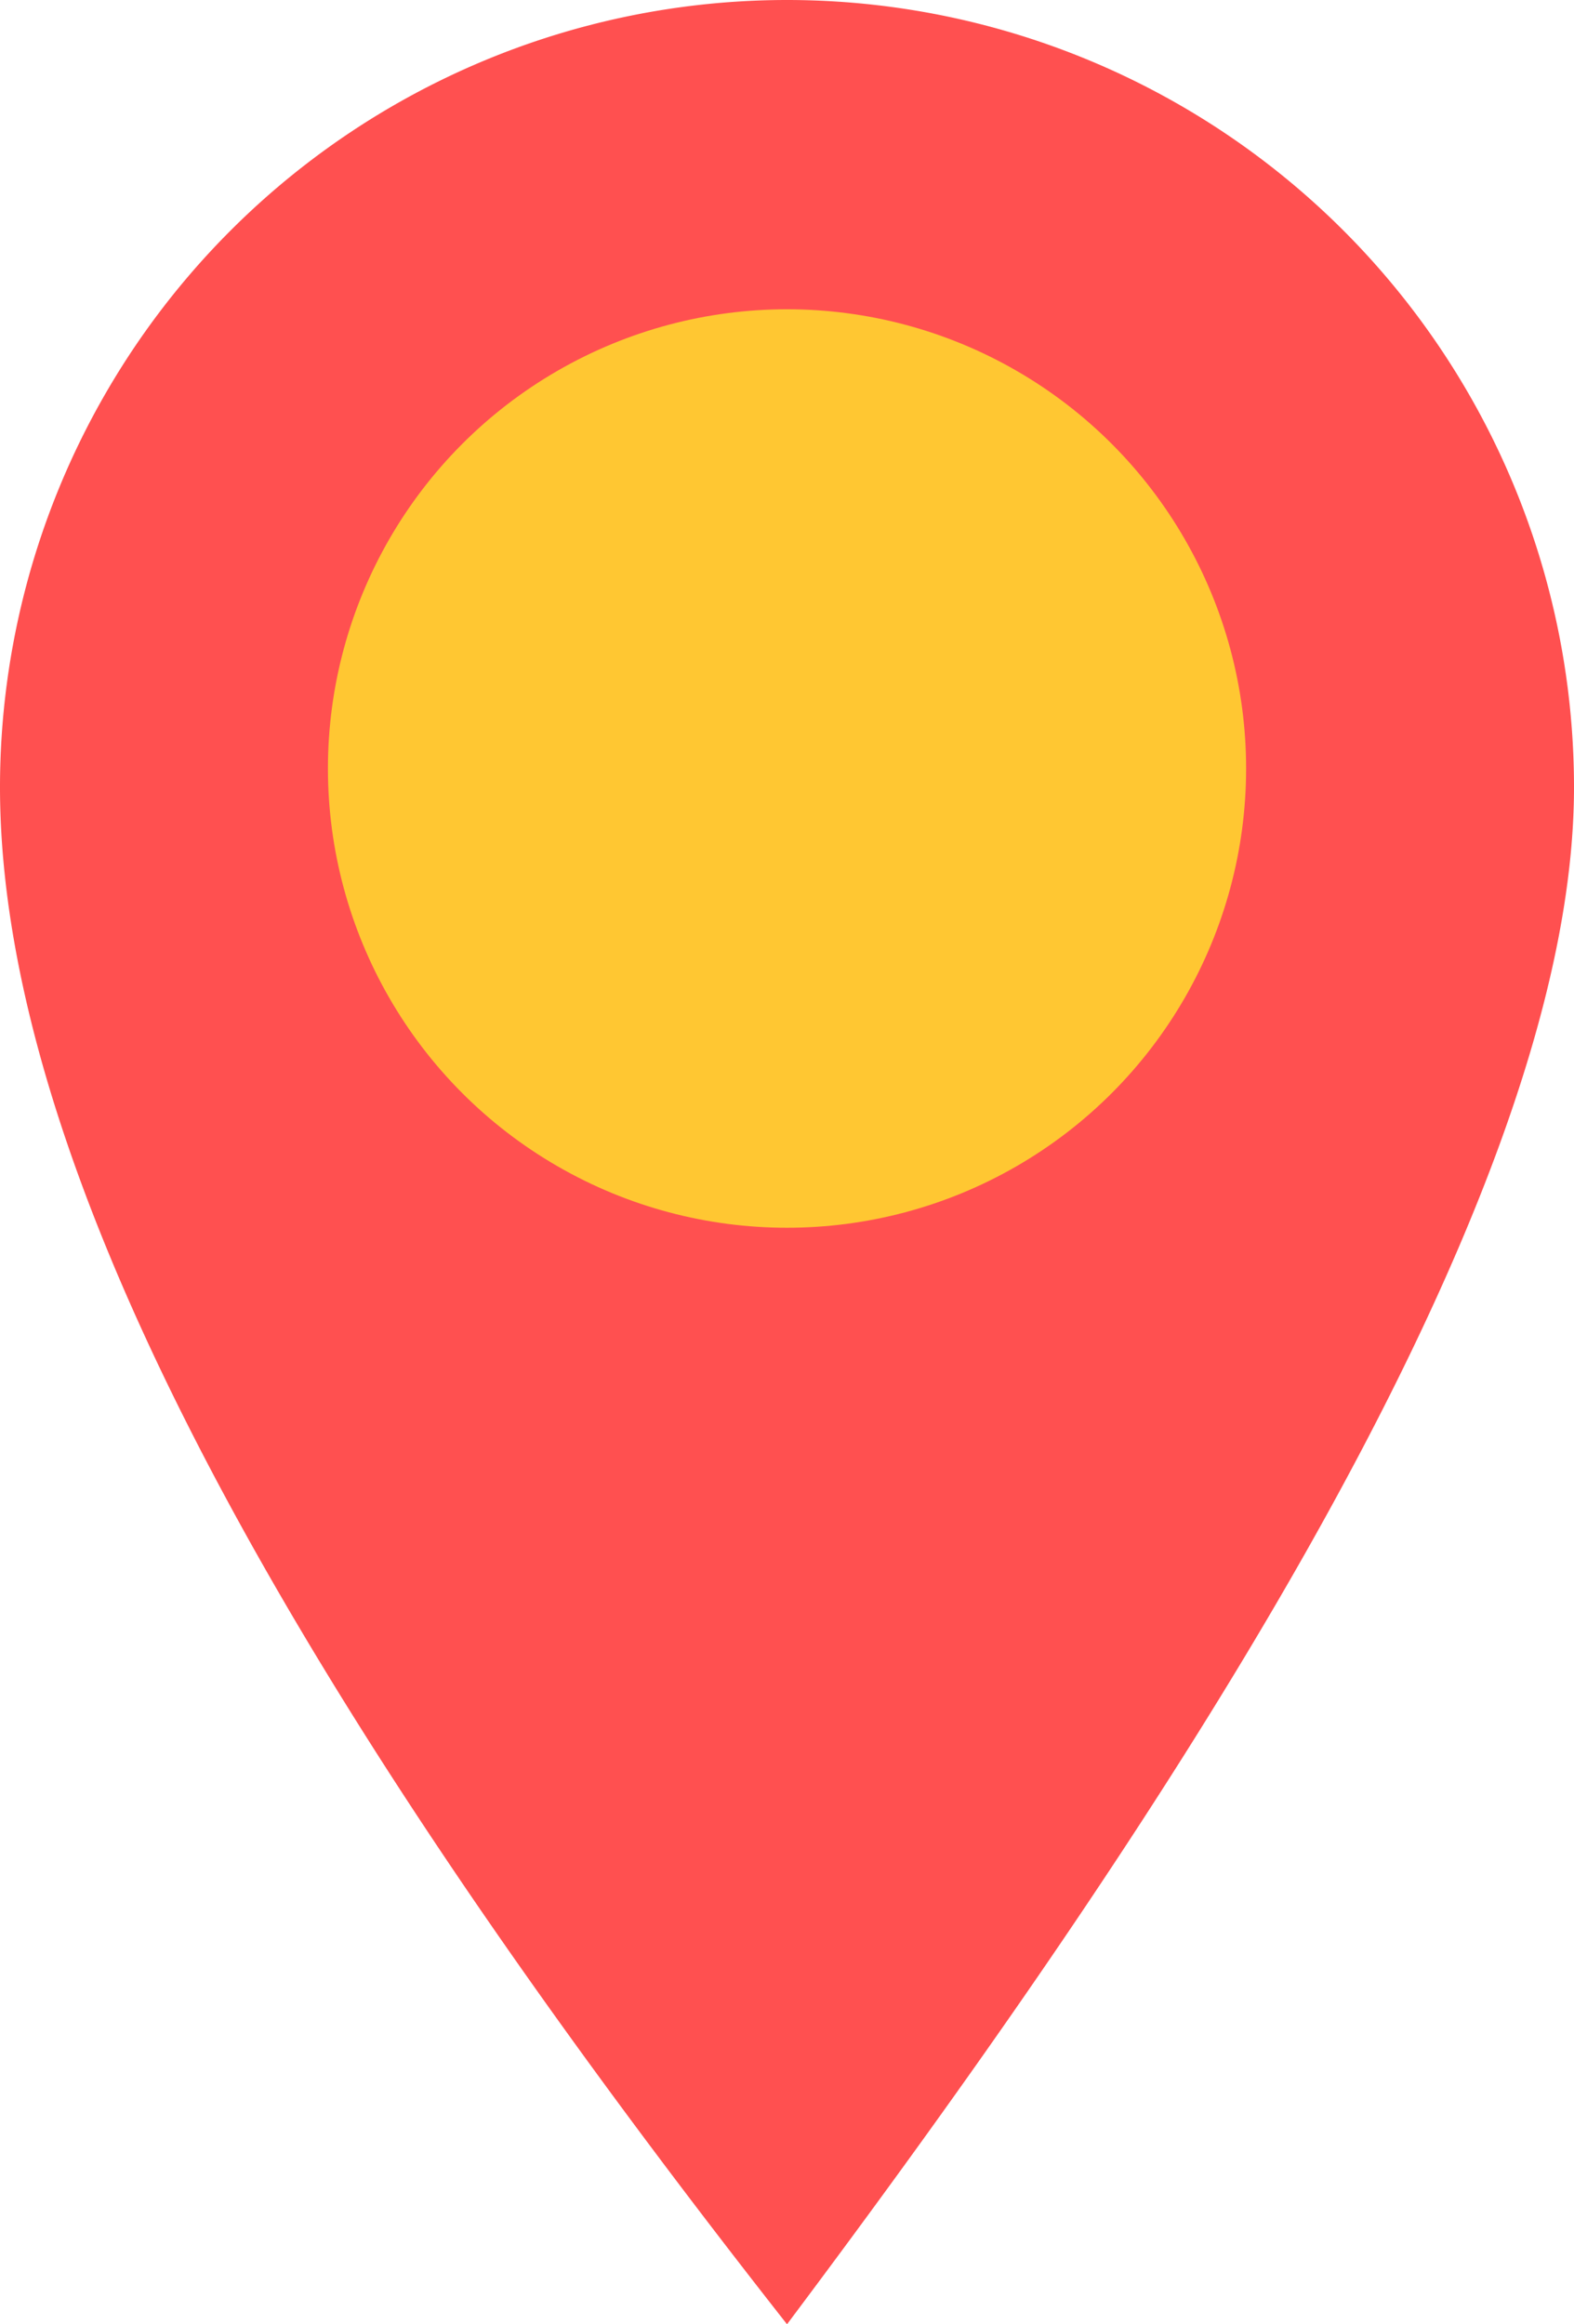
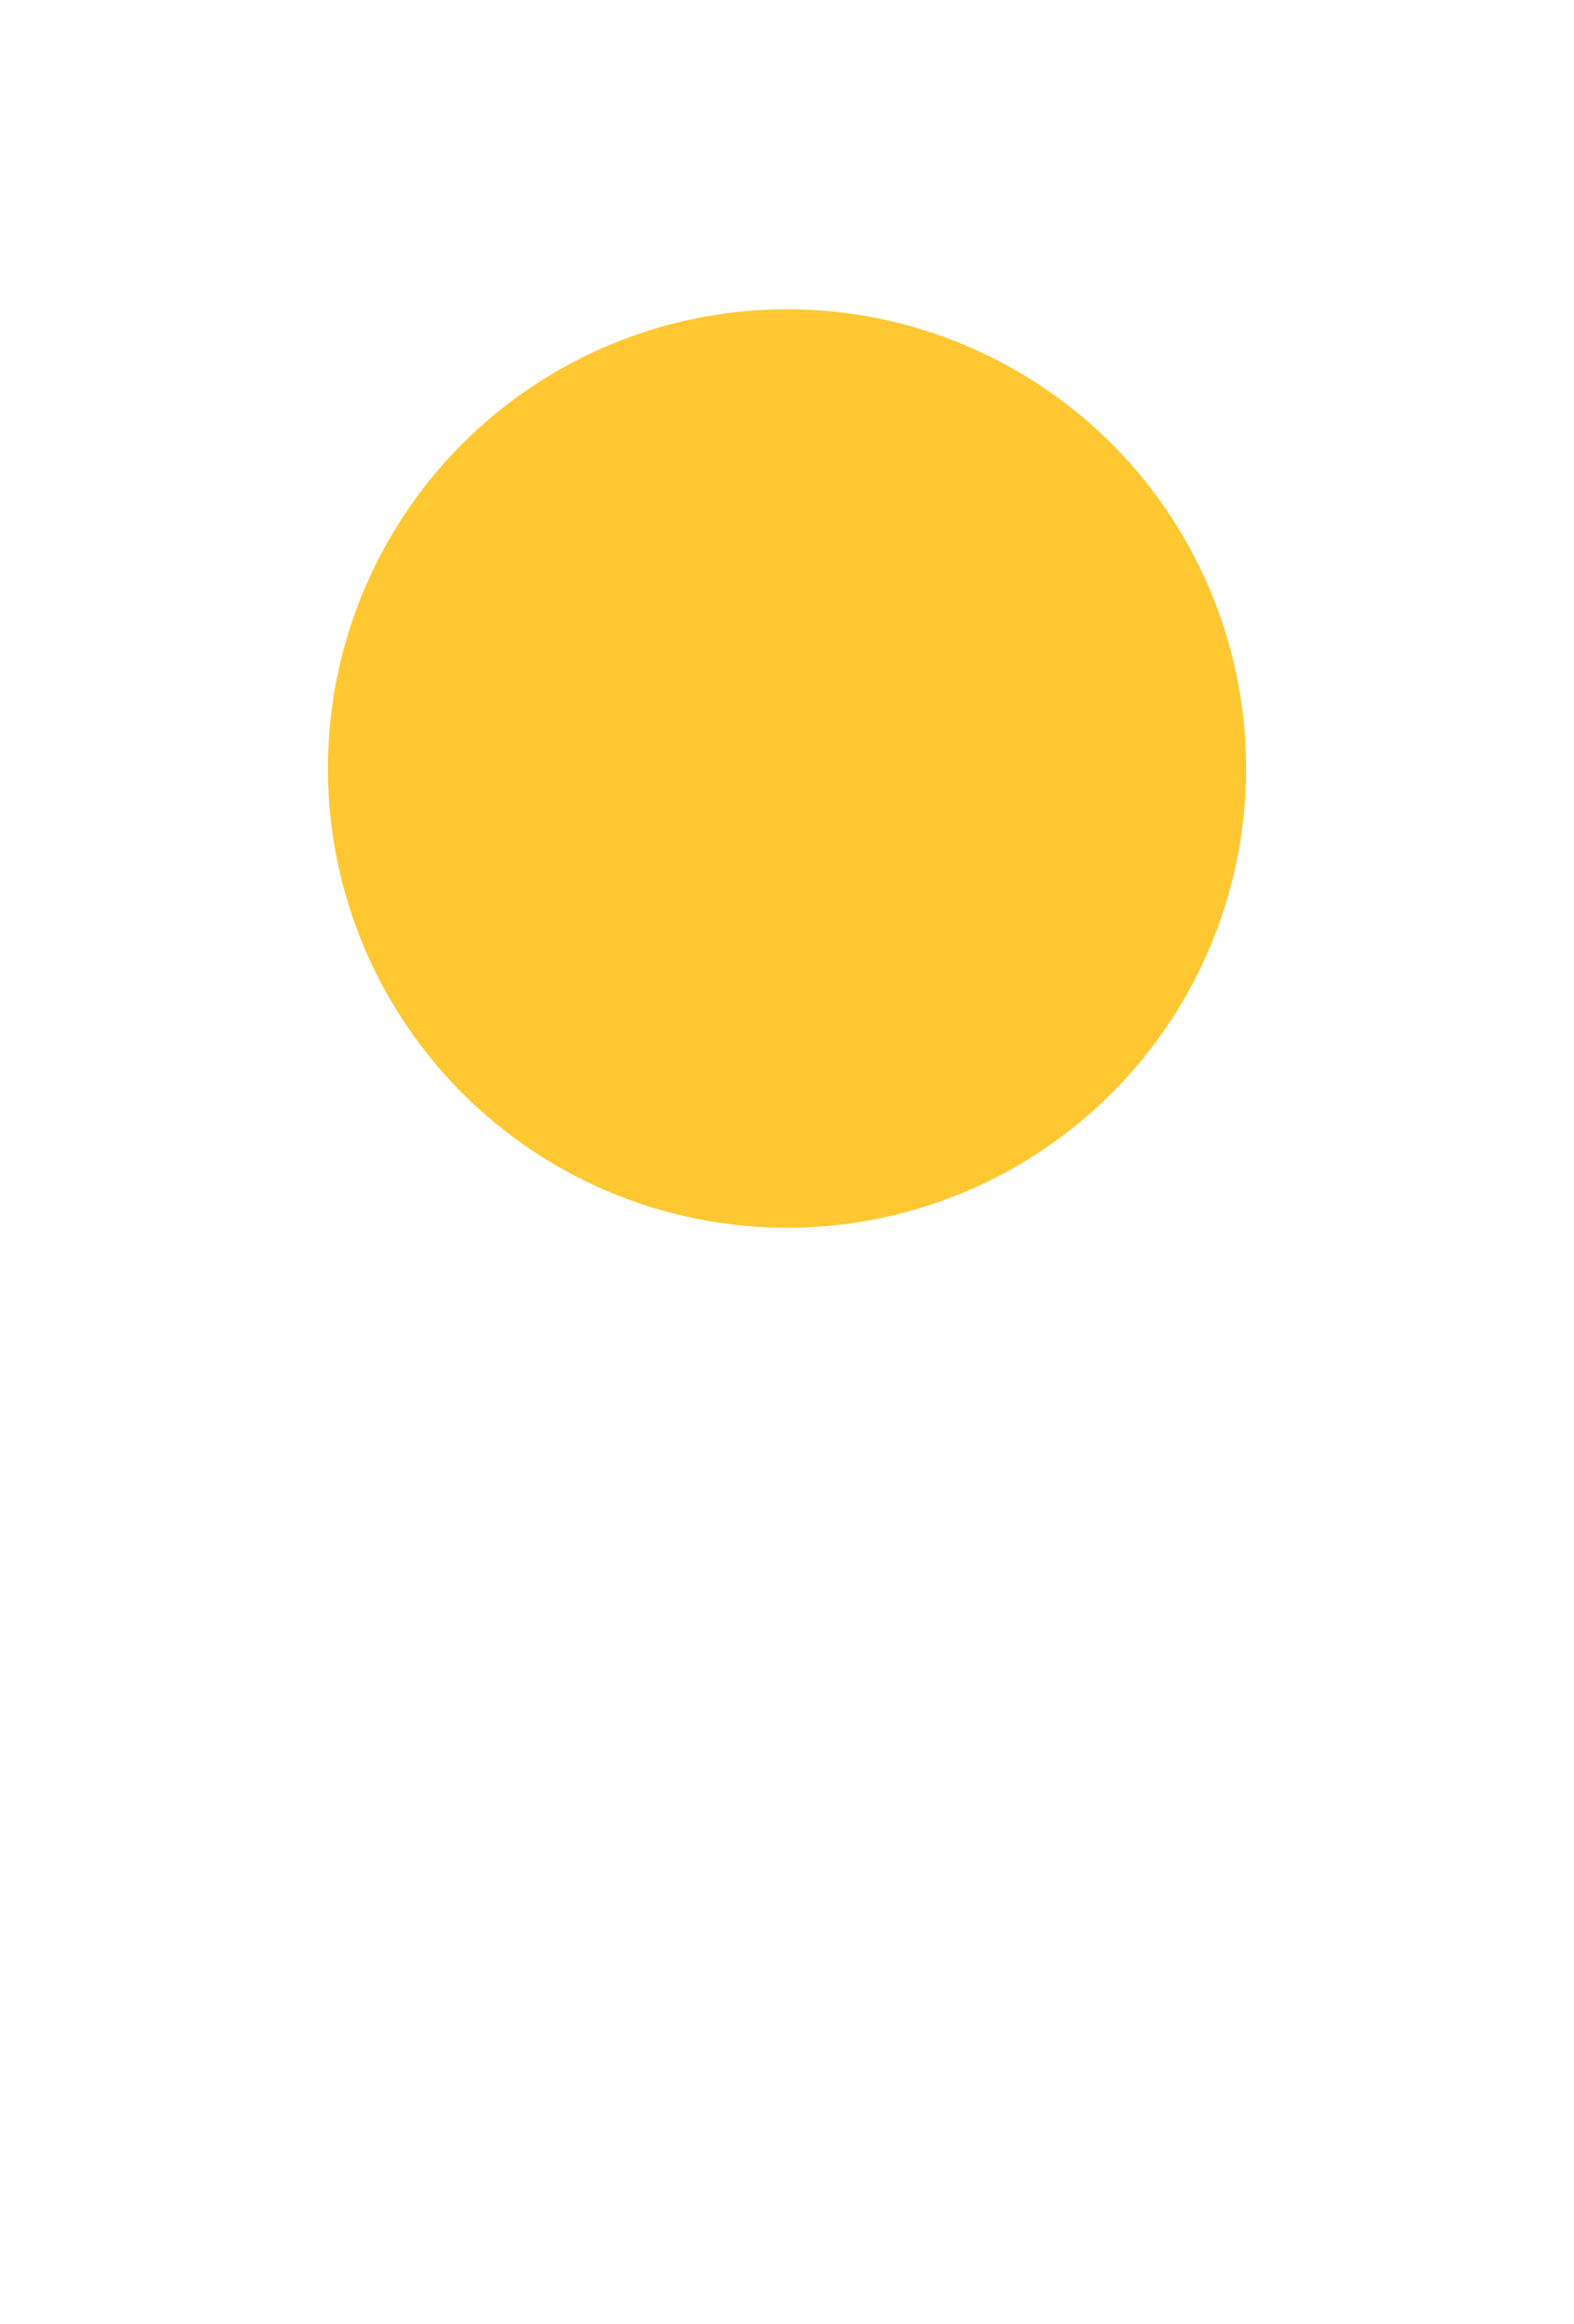
<svg xmlns="http://www.w3.org/2000/svg" width="45.387" height="67" viewBox="0 0 45.387 67">
  <g id="Group_1262" data-name="Group 1262" transform="translate(-2516.75 542)">
-     <path id="Path_5796" data-name="Path 5796" d="M2562.137-519.307c0,12.533-12.968,31.339-22.693,44.306-11.887-15.129-22.694-31.773-22.694-44.306A22.694,22.694,0,0,1,2539.444-542,22.693,22.693,0,0,1,2562.137-519.307Z" transform="translate(0 0)" fill="#ff5050" />
    <circle id="Ellipse_149" data-name="Ellipse 149" cx="13.238" cy="13.238" r="13.238" transform="translate(2526.206 -533.085)" fill="#ffc732" />
  </g>
</svg>